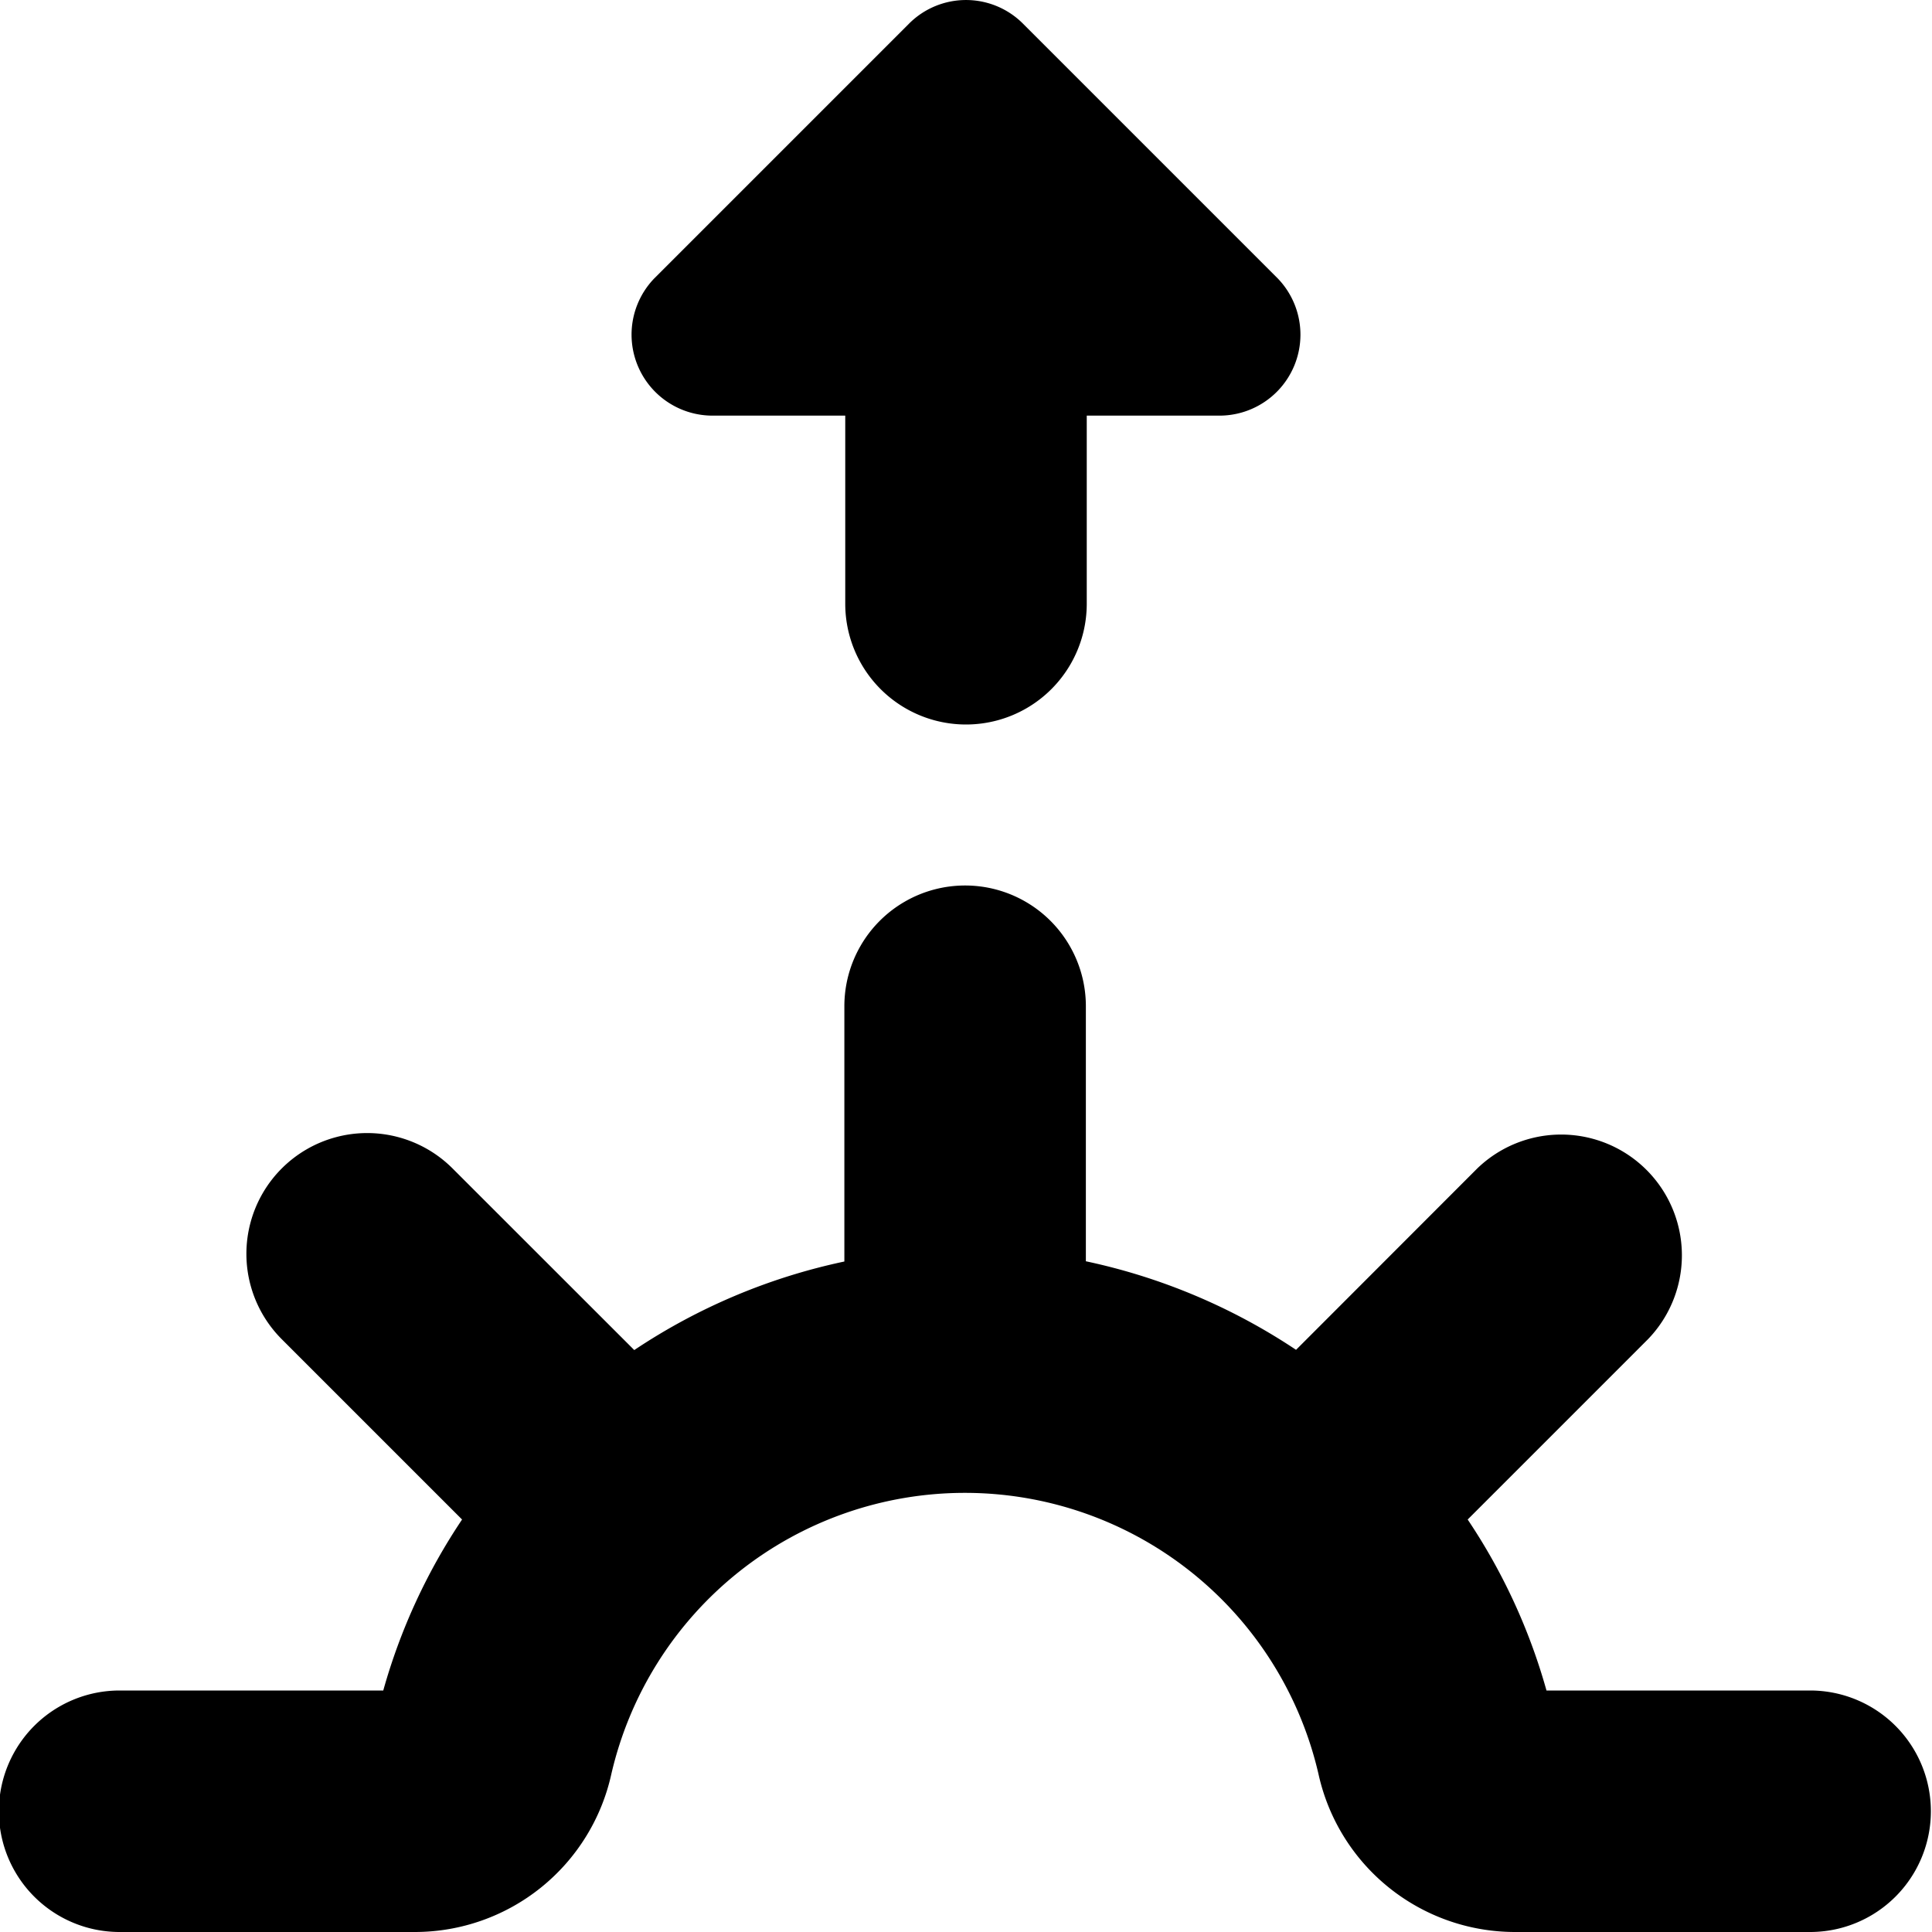
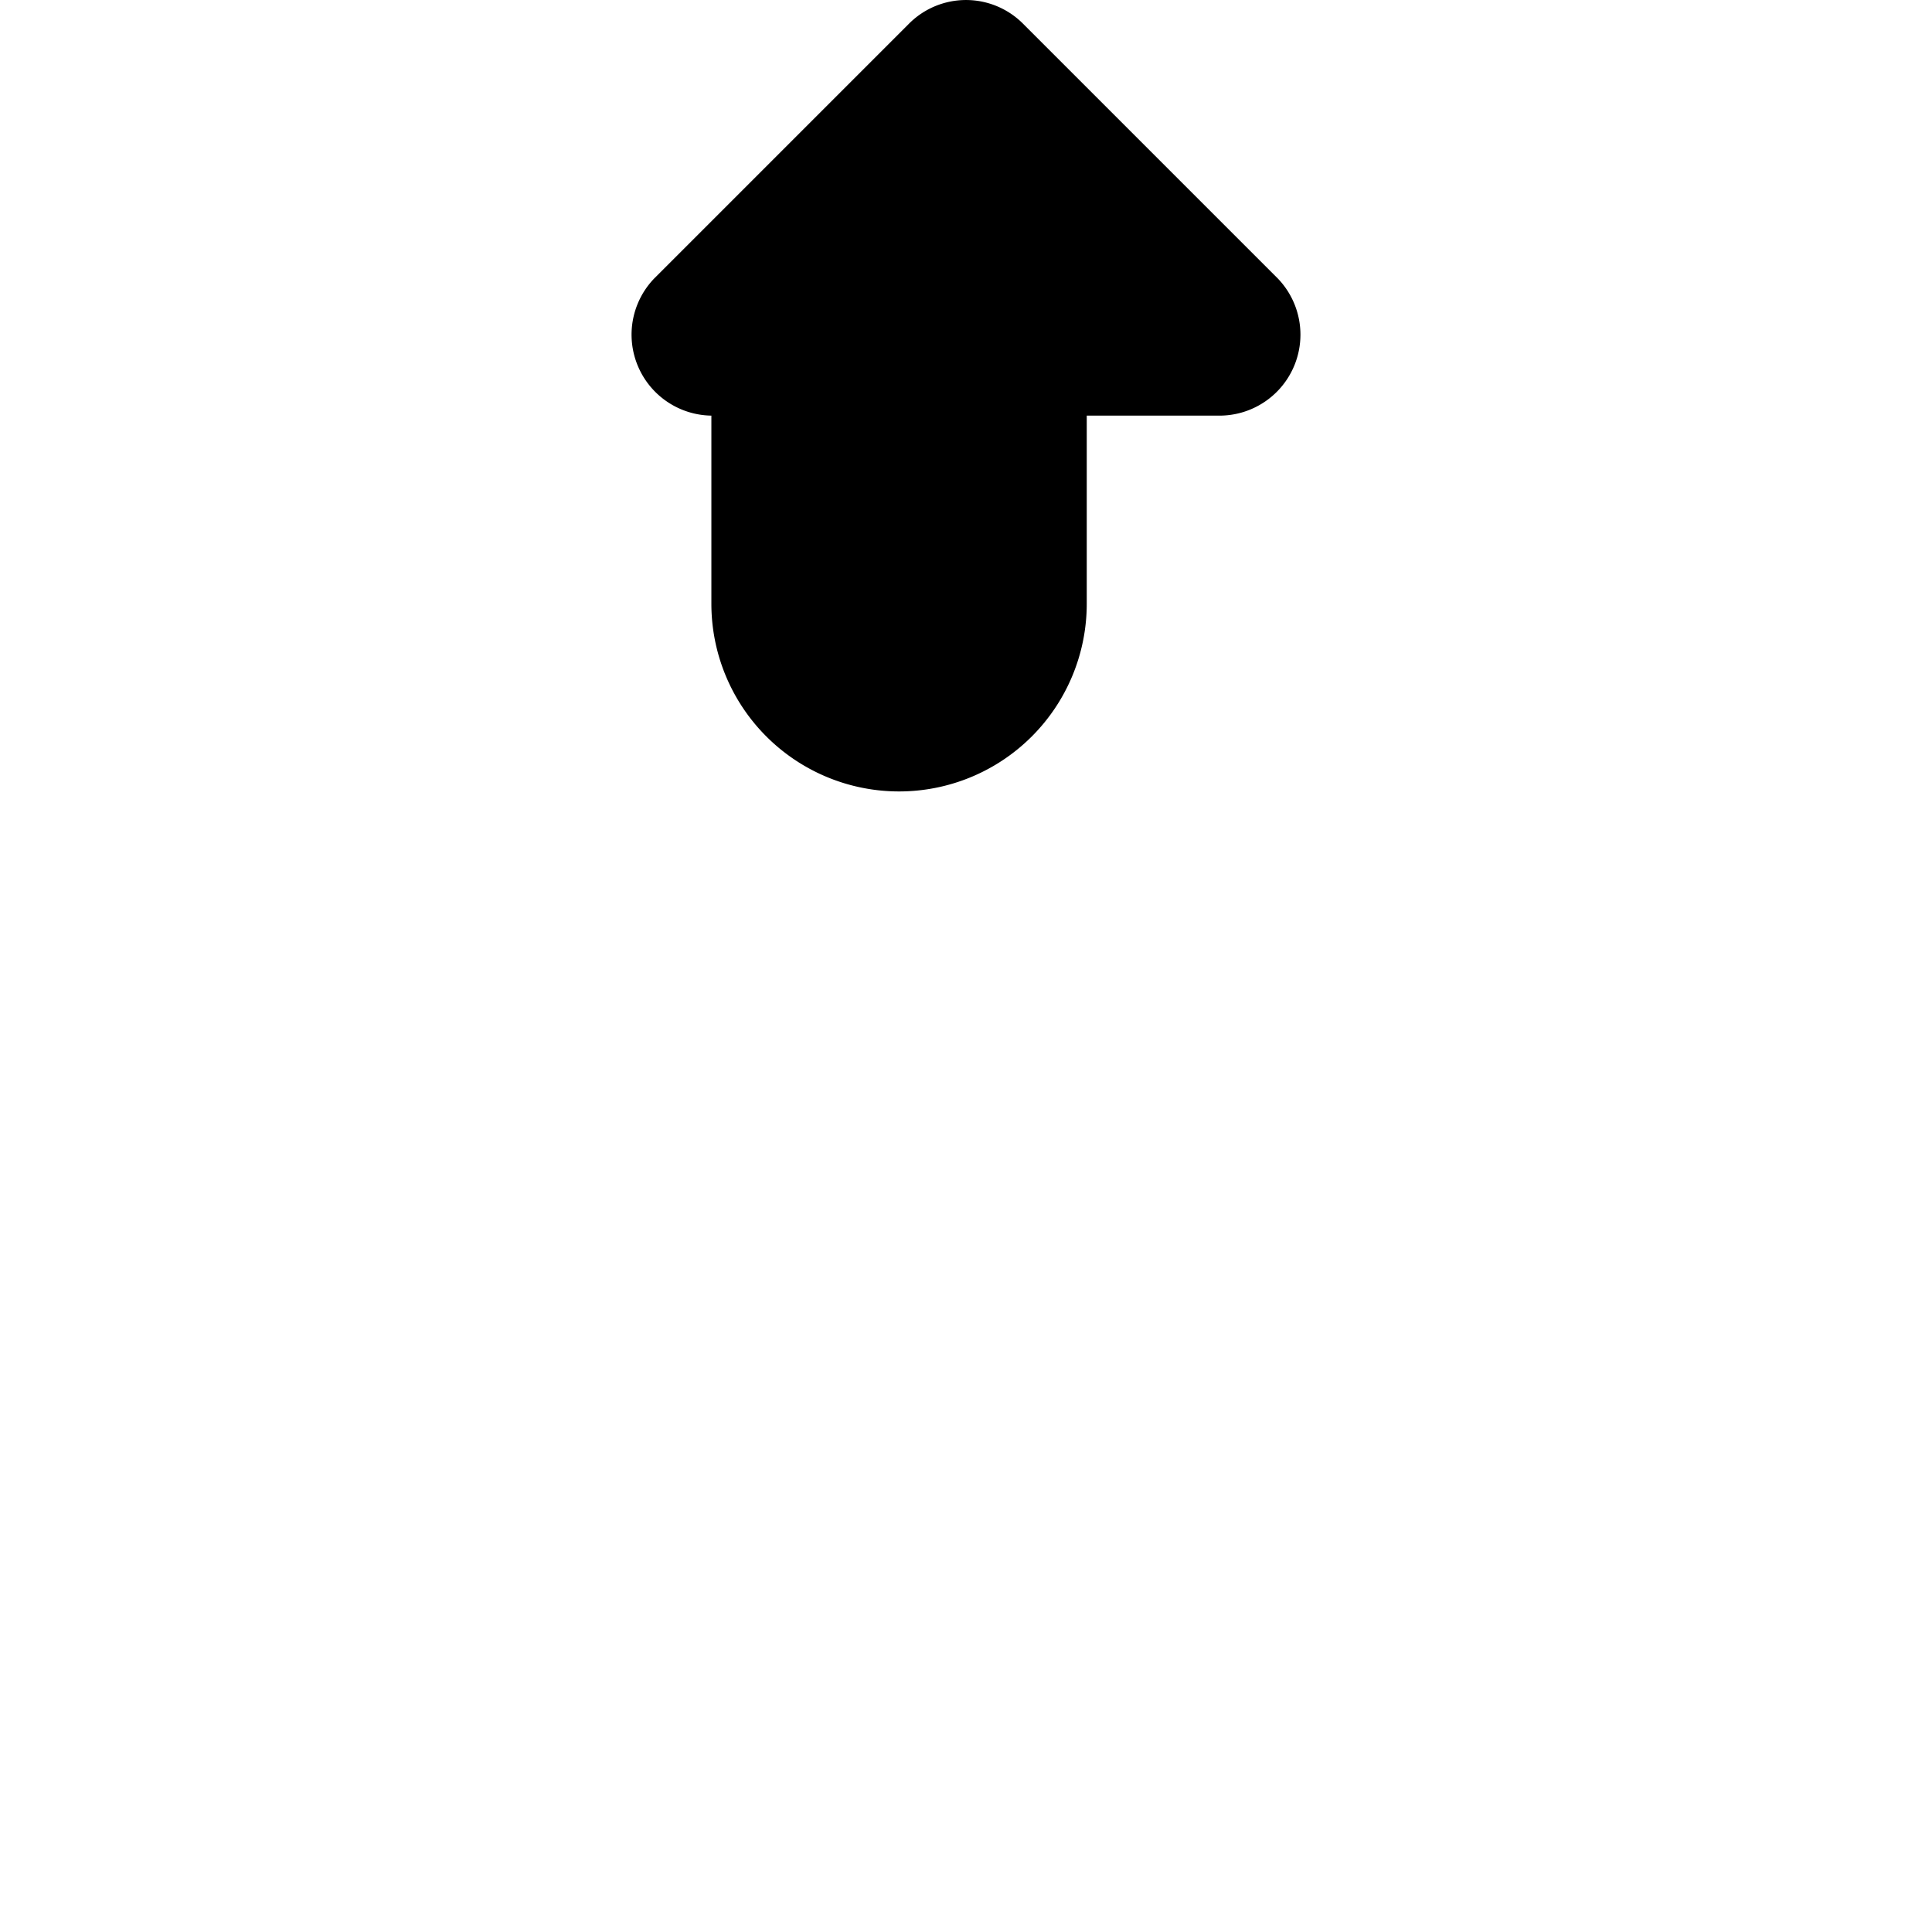
<svg xmlns="http://www.w3.org/2000/svg" id="Layer_1" data-name="Layer 1" viewBox="0 0 24 24" width="512" height="512">
  <g>
-     <path d="M22.486,21H19.211a7.384,7.384,0,0,0-.979-2.124l2.24-2.24a1.5,1.5,0,0,0-2.121-2.121L16.1,16.768a7.52,7.52,0,0,0-2.611-1.1V12.5a1.5,1.5,0,0,0-3,0v3.171a7.488,7.488,0,0,0-2.61,1.1L5.622,14.515A1.5,1.5,0,0,0,3.5,16.636l2.24,2.24A7.386,7.386,0,0,0,4.761,21H1.486a1.5,1.5,0,0,0,0,3H5.159a2.5,2.5,0,0,0,2.435-1.961,4.508,4.508,0,0,1,8.785,0A2.5,2.5,0,0,0,18.814,24h3.672A1.5,1.5,0,0,0,22.486,21Z" />
-     <path d="M13.5,7.5V5.163h1.663a1.006,1.006,0,0,0,.707-1.707L12.707.293a1,1,0,0,0-1.414,0L8.13,3.456a1.006,1.006,0,0,0,.707,1.707H10.5V7.5A1.5,1.5,0,0,0,13.5,7.5Z" />
+     <path d="M13.5,7.5V5.163h1.663a1.006,1.006,0,0,0,.707-1.707L12.707.293a1,1,0,0,0-1.414,0L8.13,3.456a1.006,1.006,0,0,0,.707,1.707V7.5A1.5,1.5,0,0,0,13.5,7.5Z" />
  </g>
</svg>